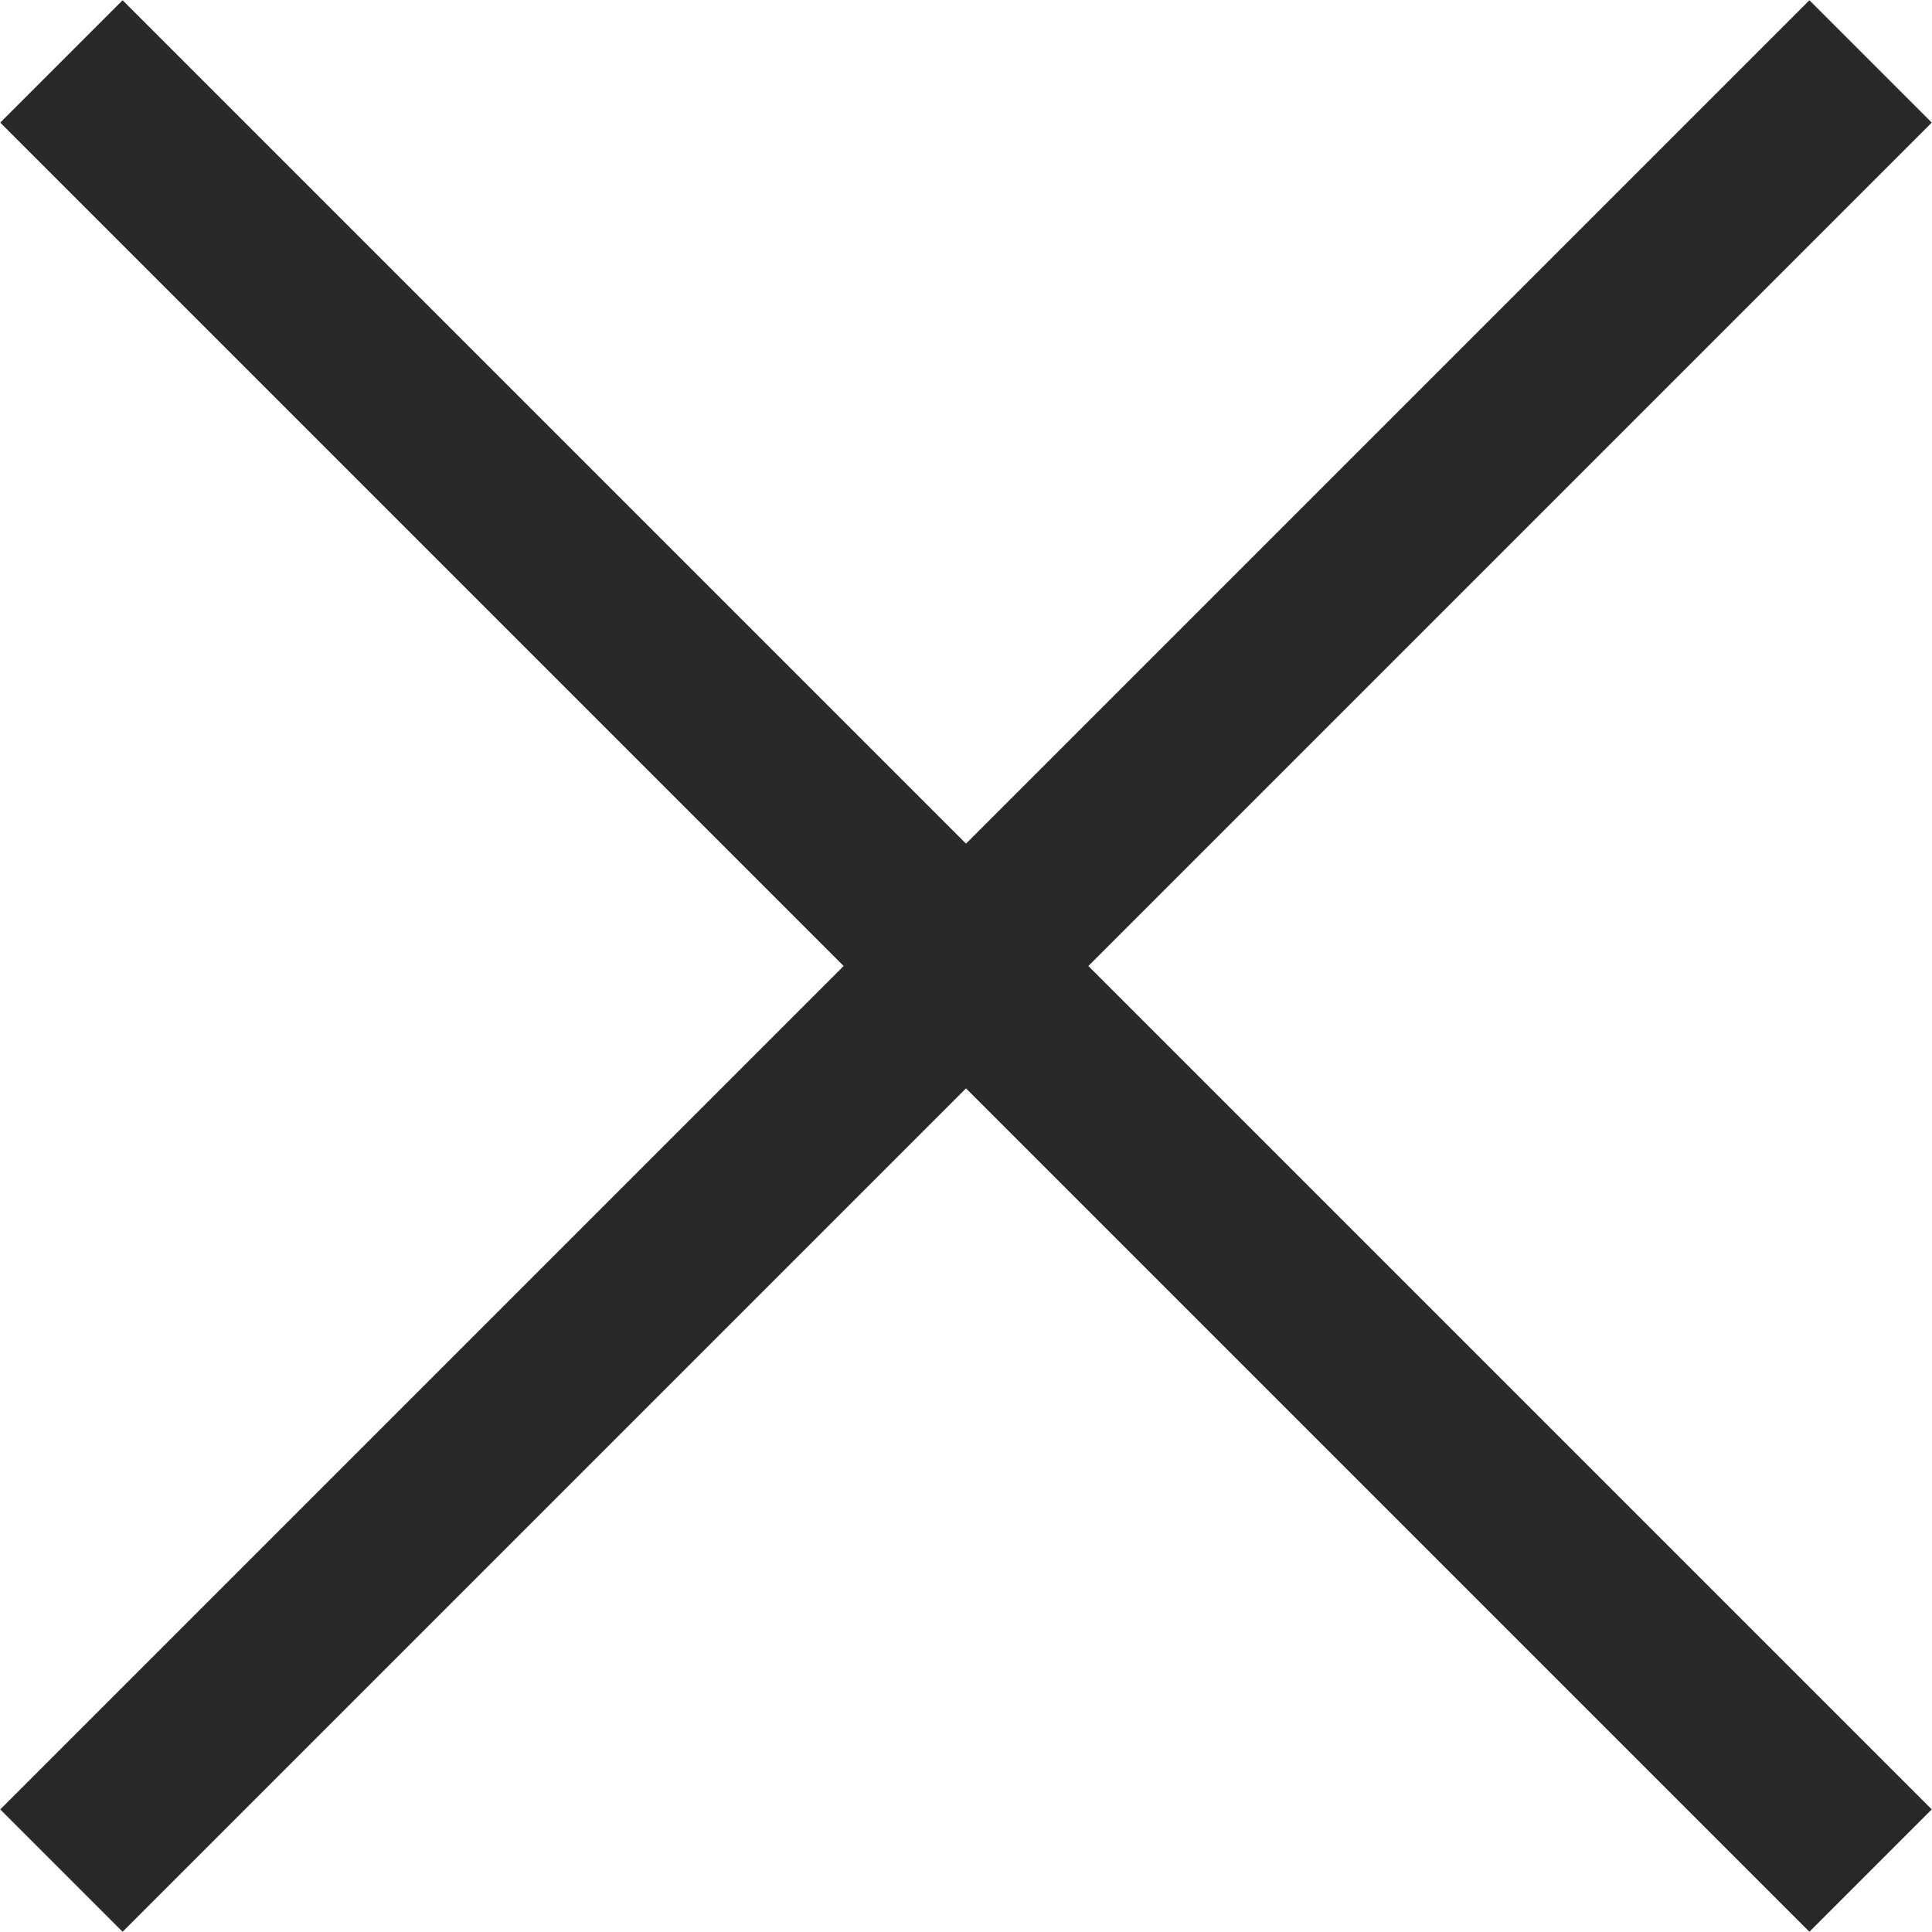
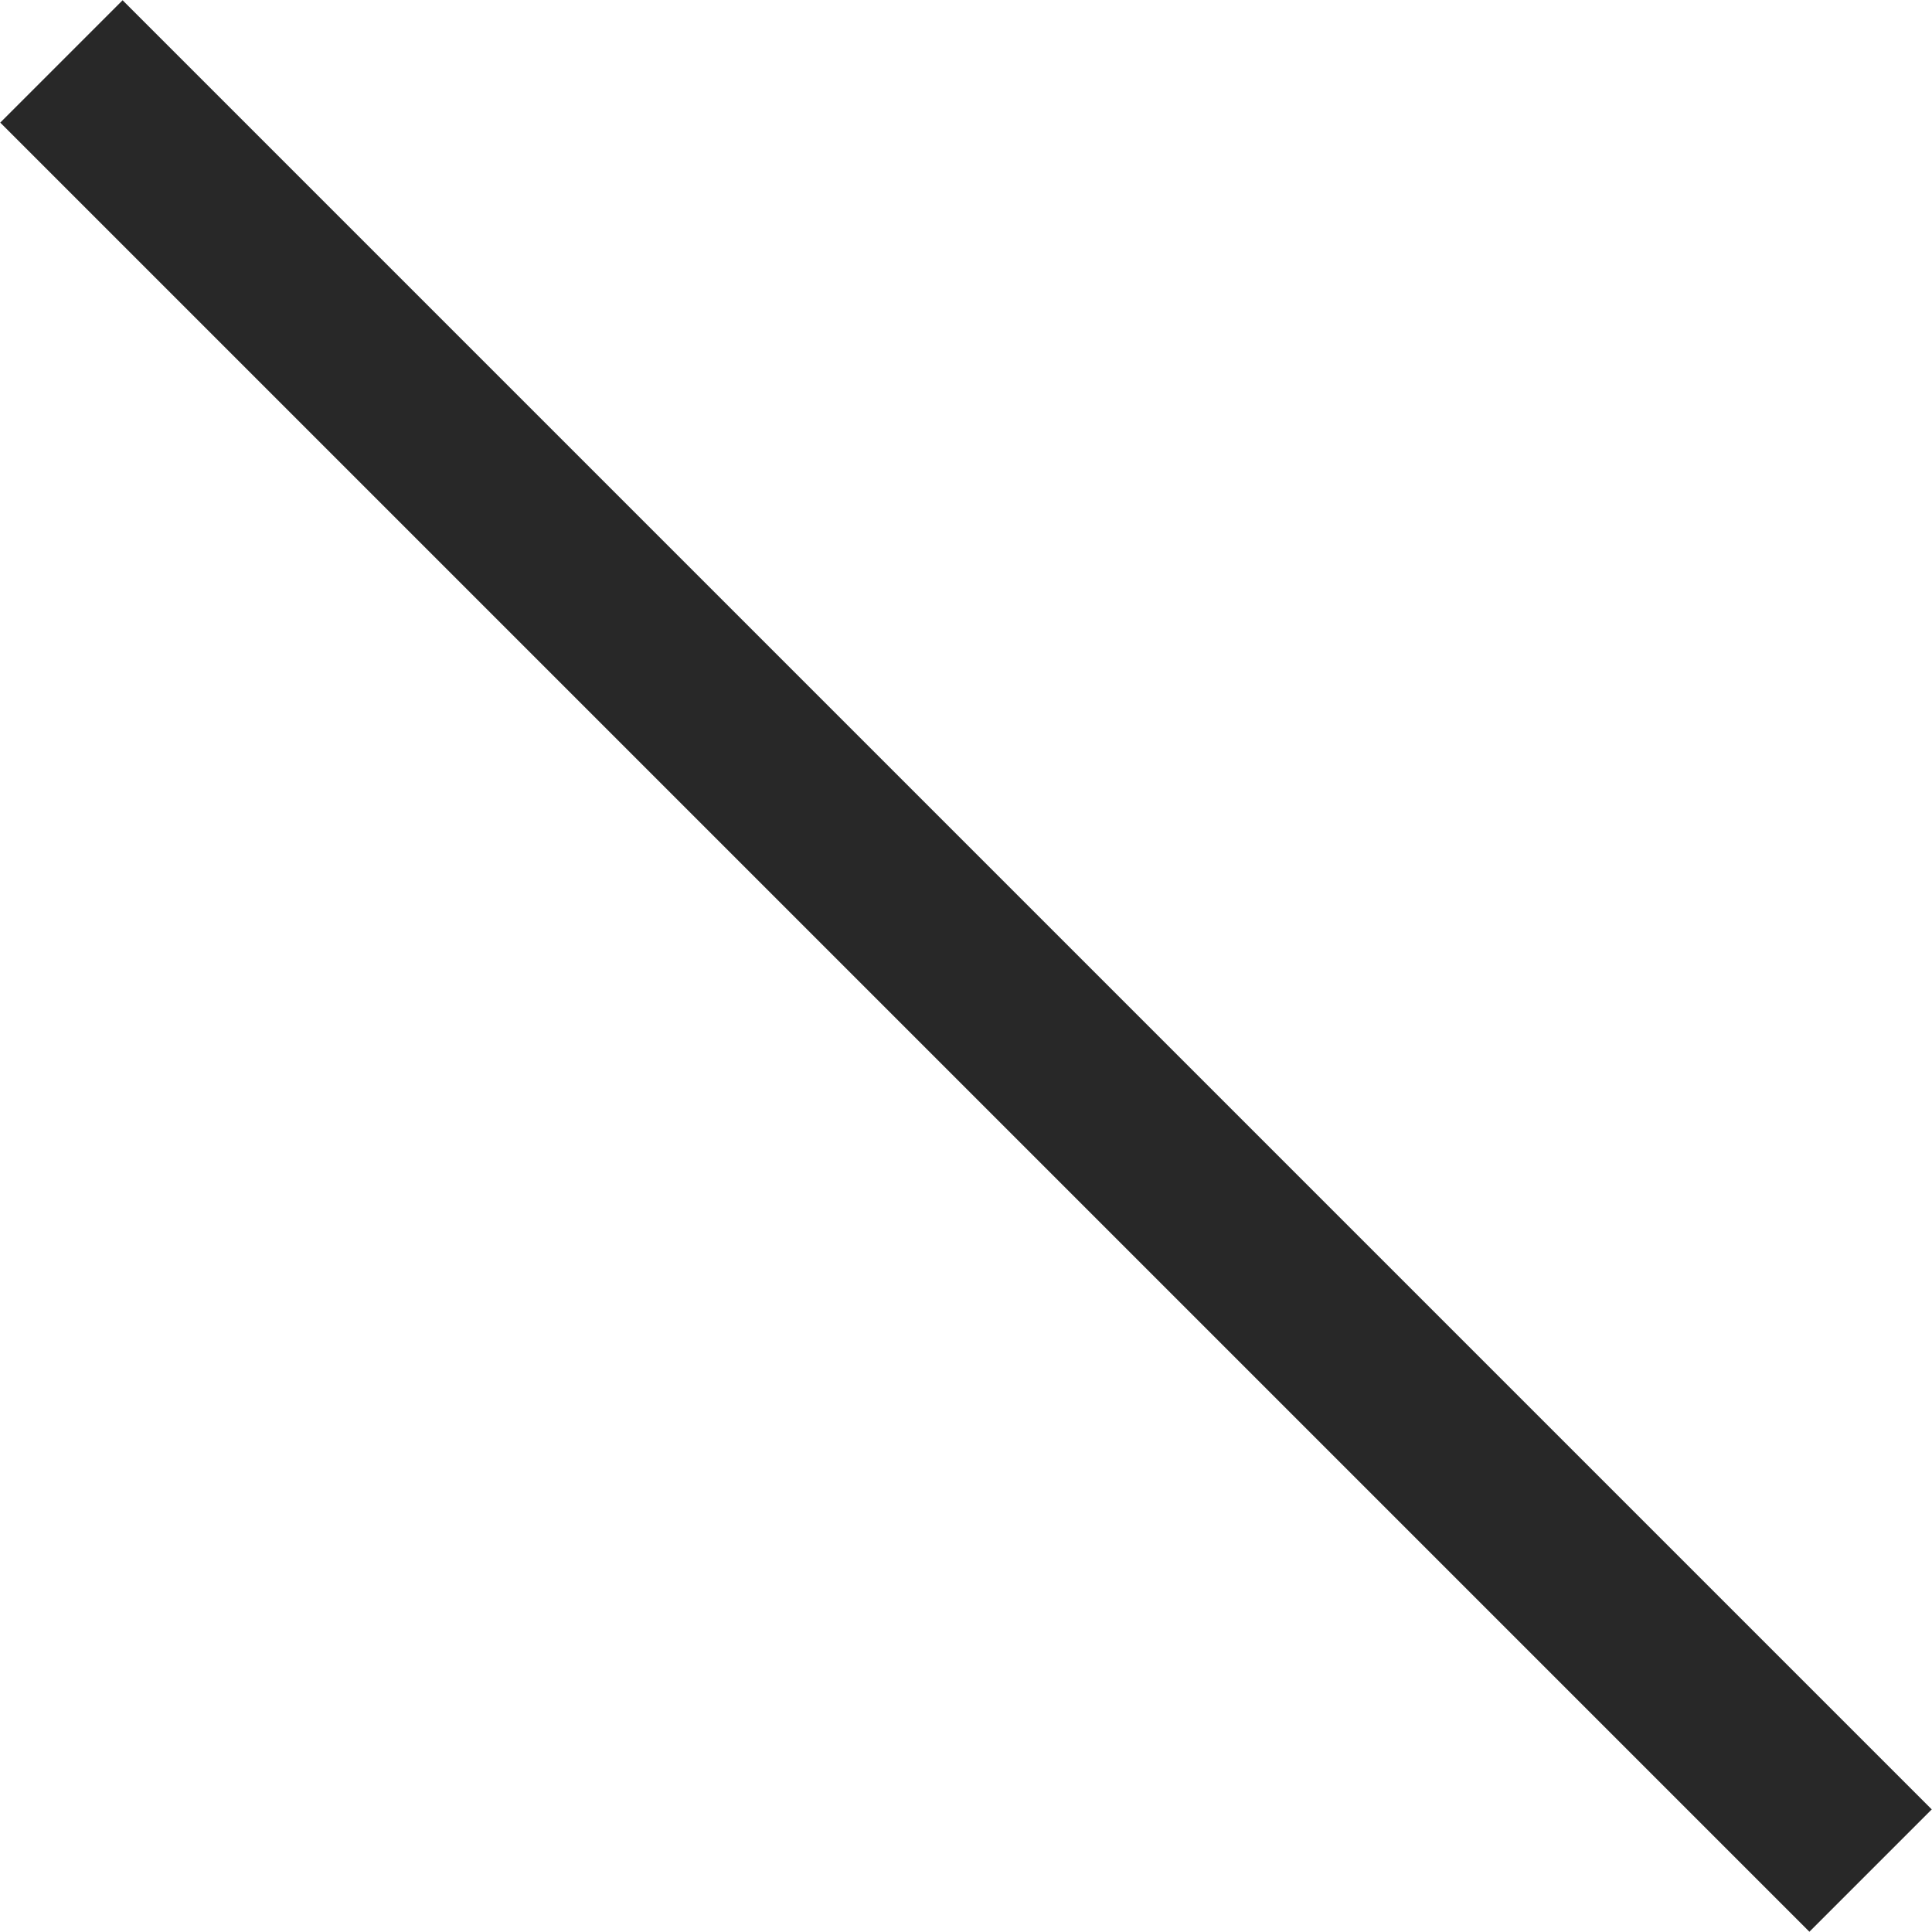
<svg xmlns="http://www.w3.org/2000/svg" viewBox="0 0 22.33 22.33">
  <defs>
    <style>.cls-1{fill:none;stroke:#282828;stroke-miterlimit:10;stroke-width:2px;}</style>
  </defs>
  <g id="レイヤー_2" data-name="レイヤー 2">
    <g id="design">
      <line class="cls-1" x1="0.71" y1="0.71" x2="21.62" y2="21.62" />
-       <line class="cls-1" x1="21.62" y1="0.71" x2="0.71" y2="21.62" />
    </g>
  </g>
</svg>